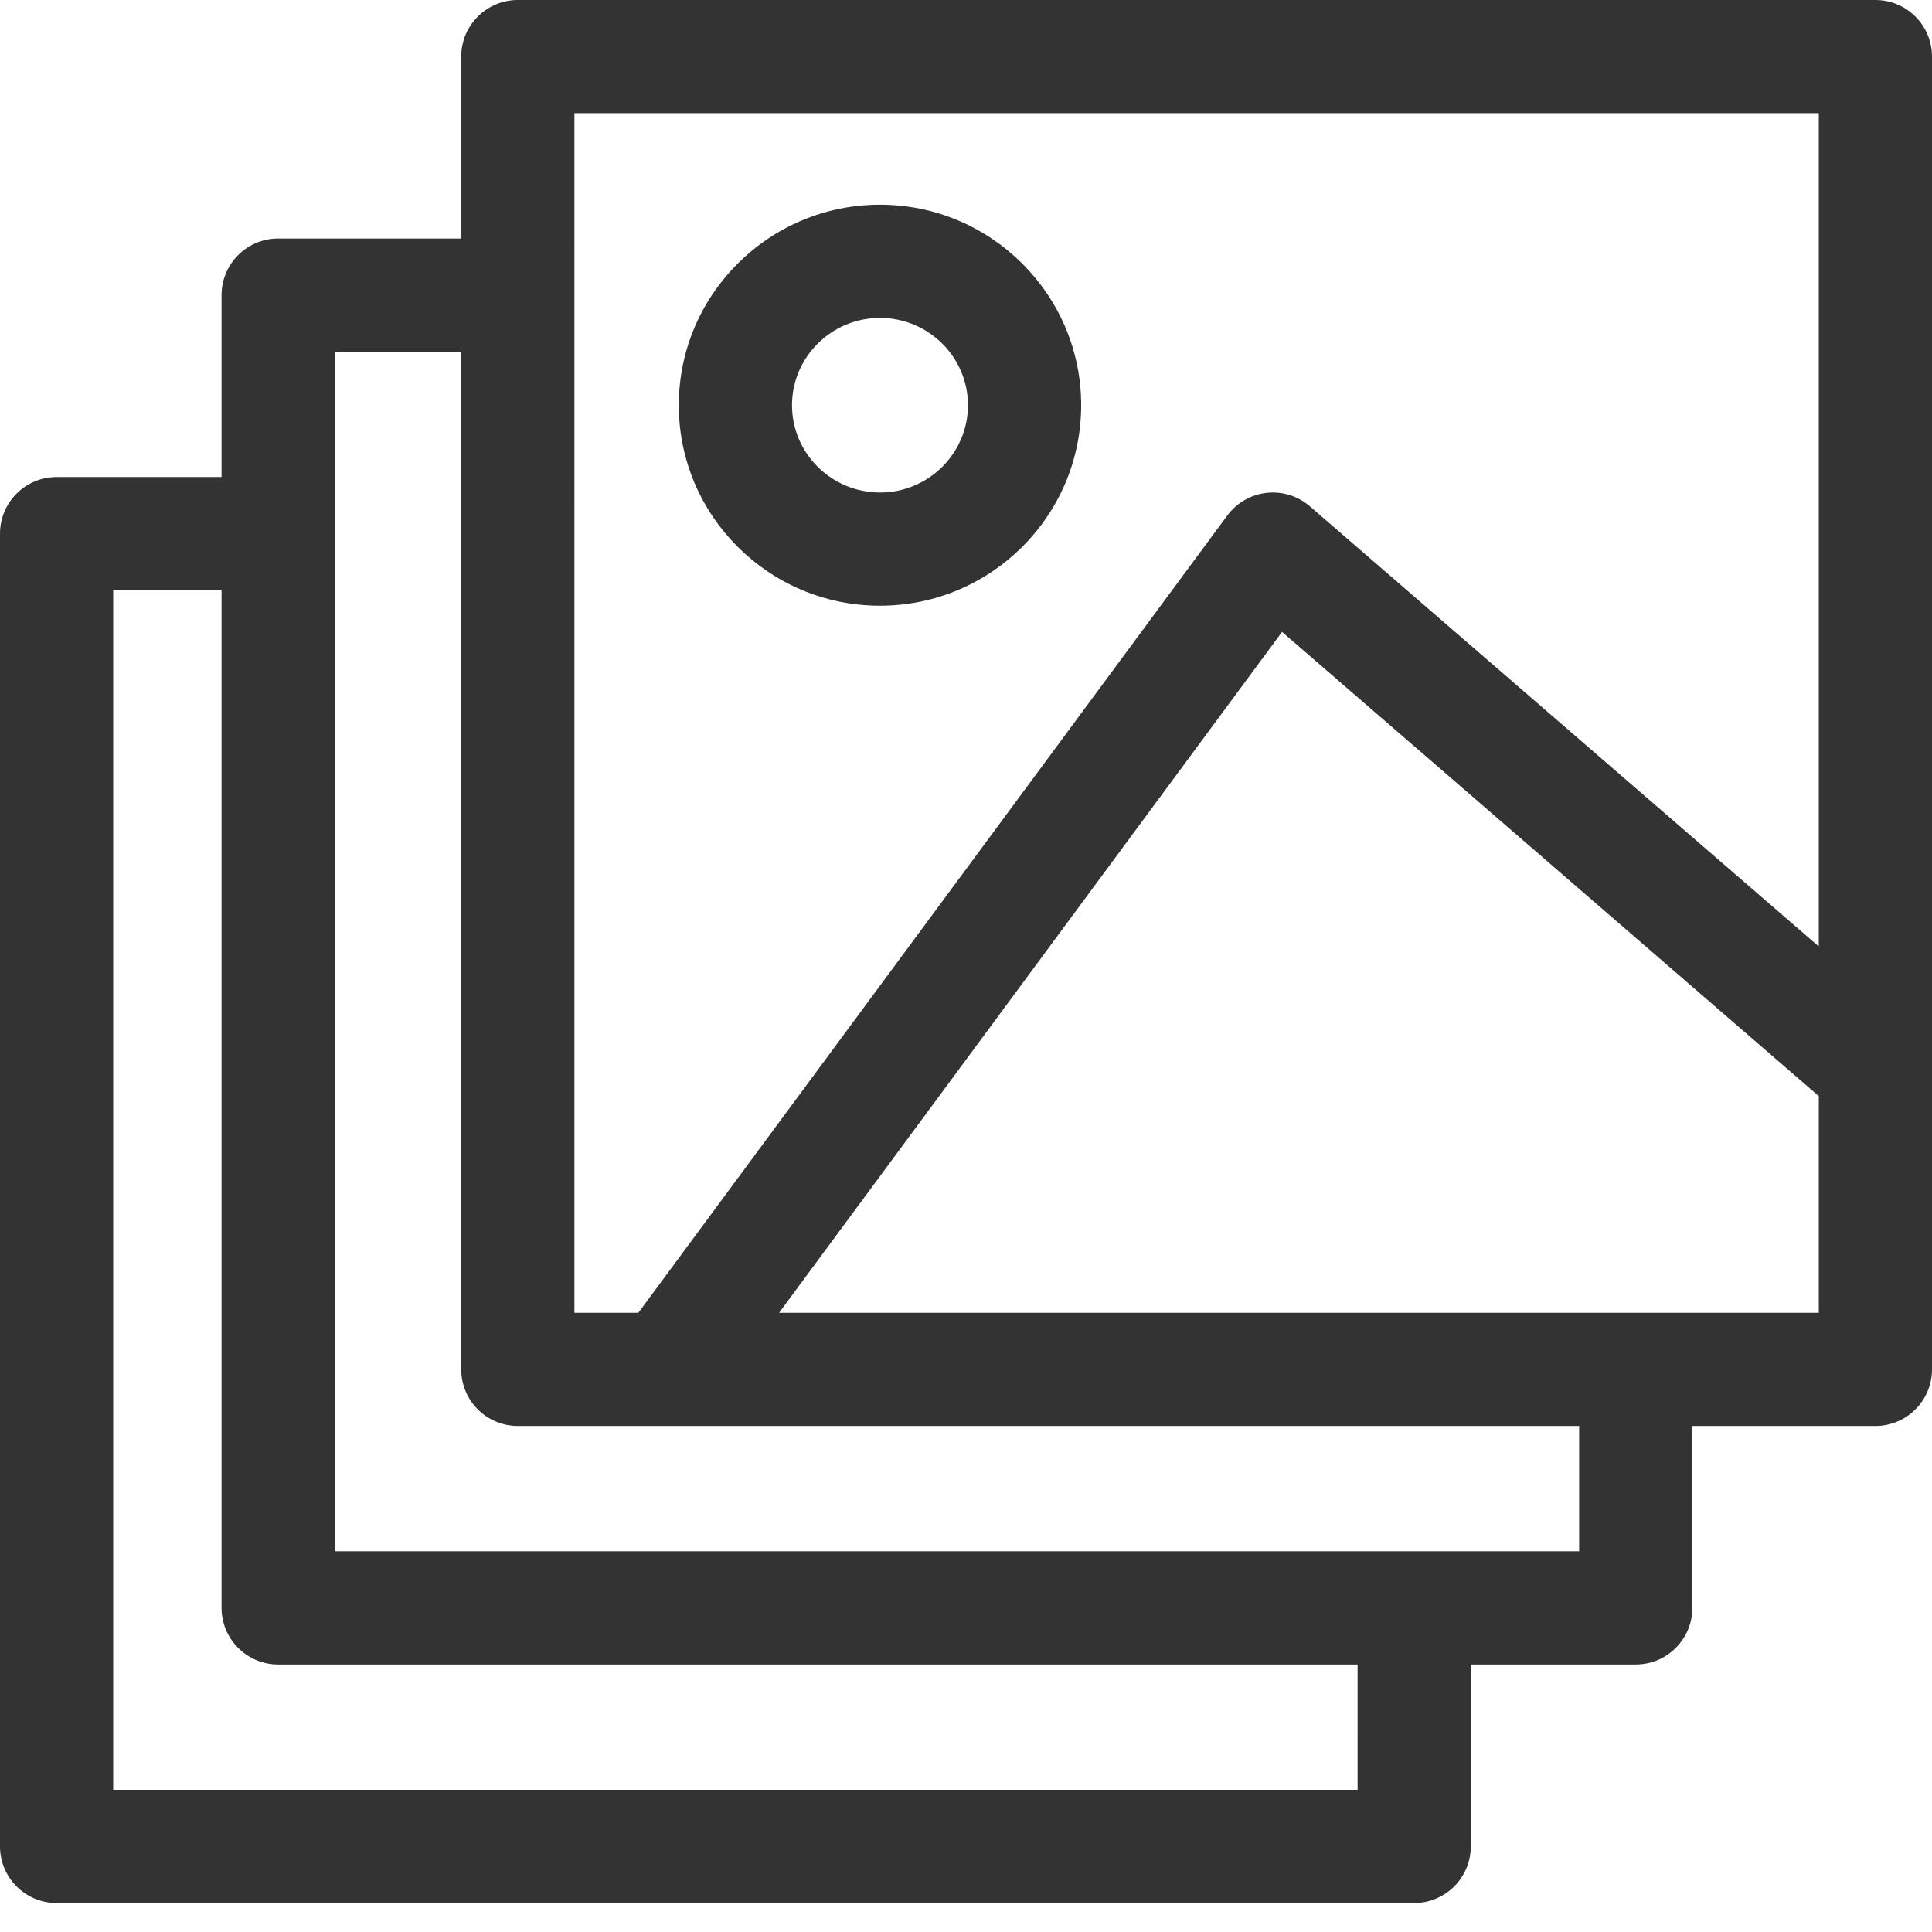
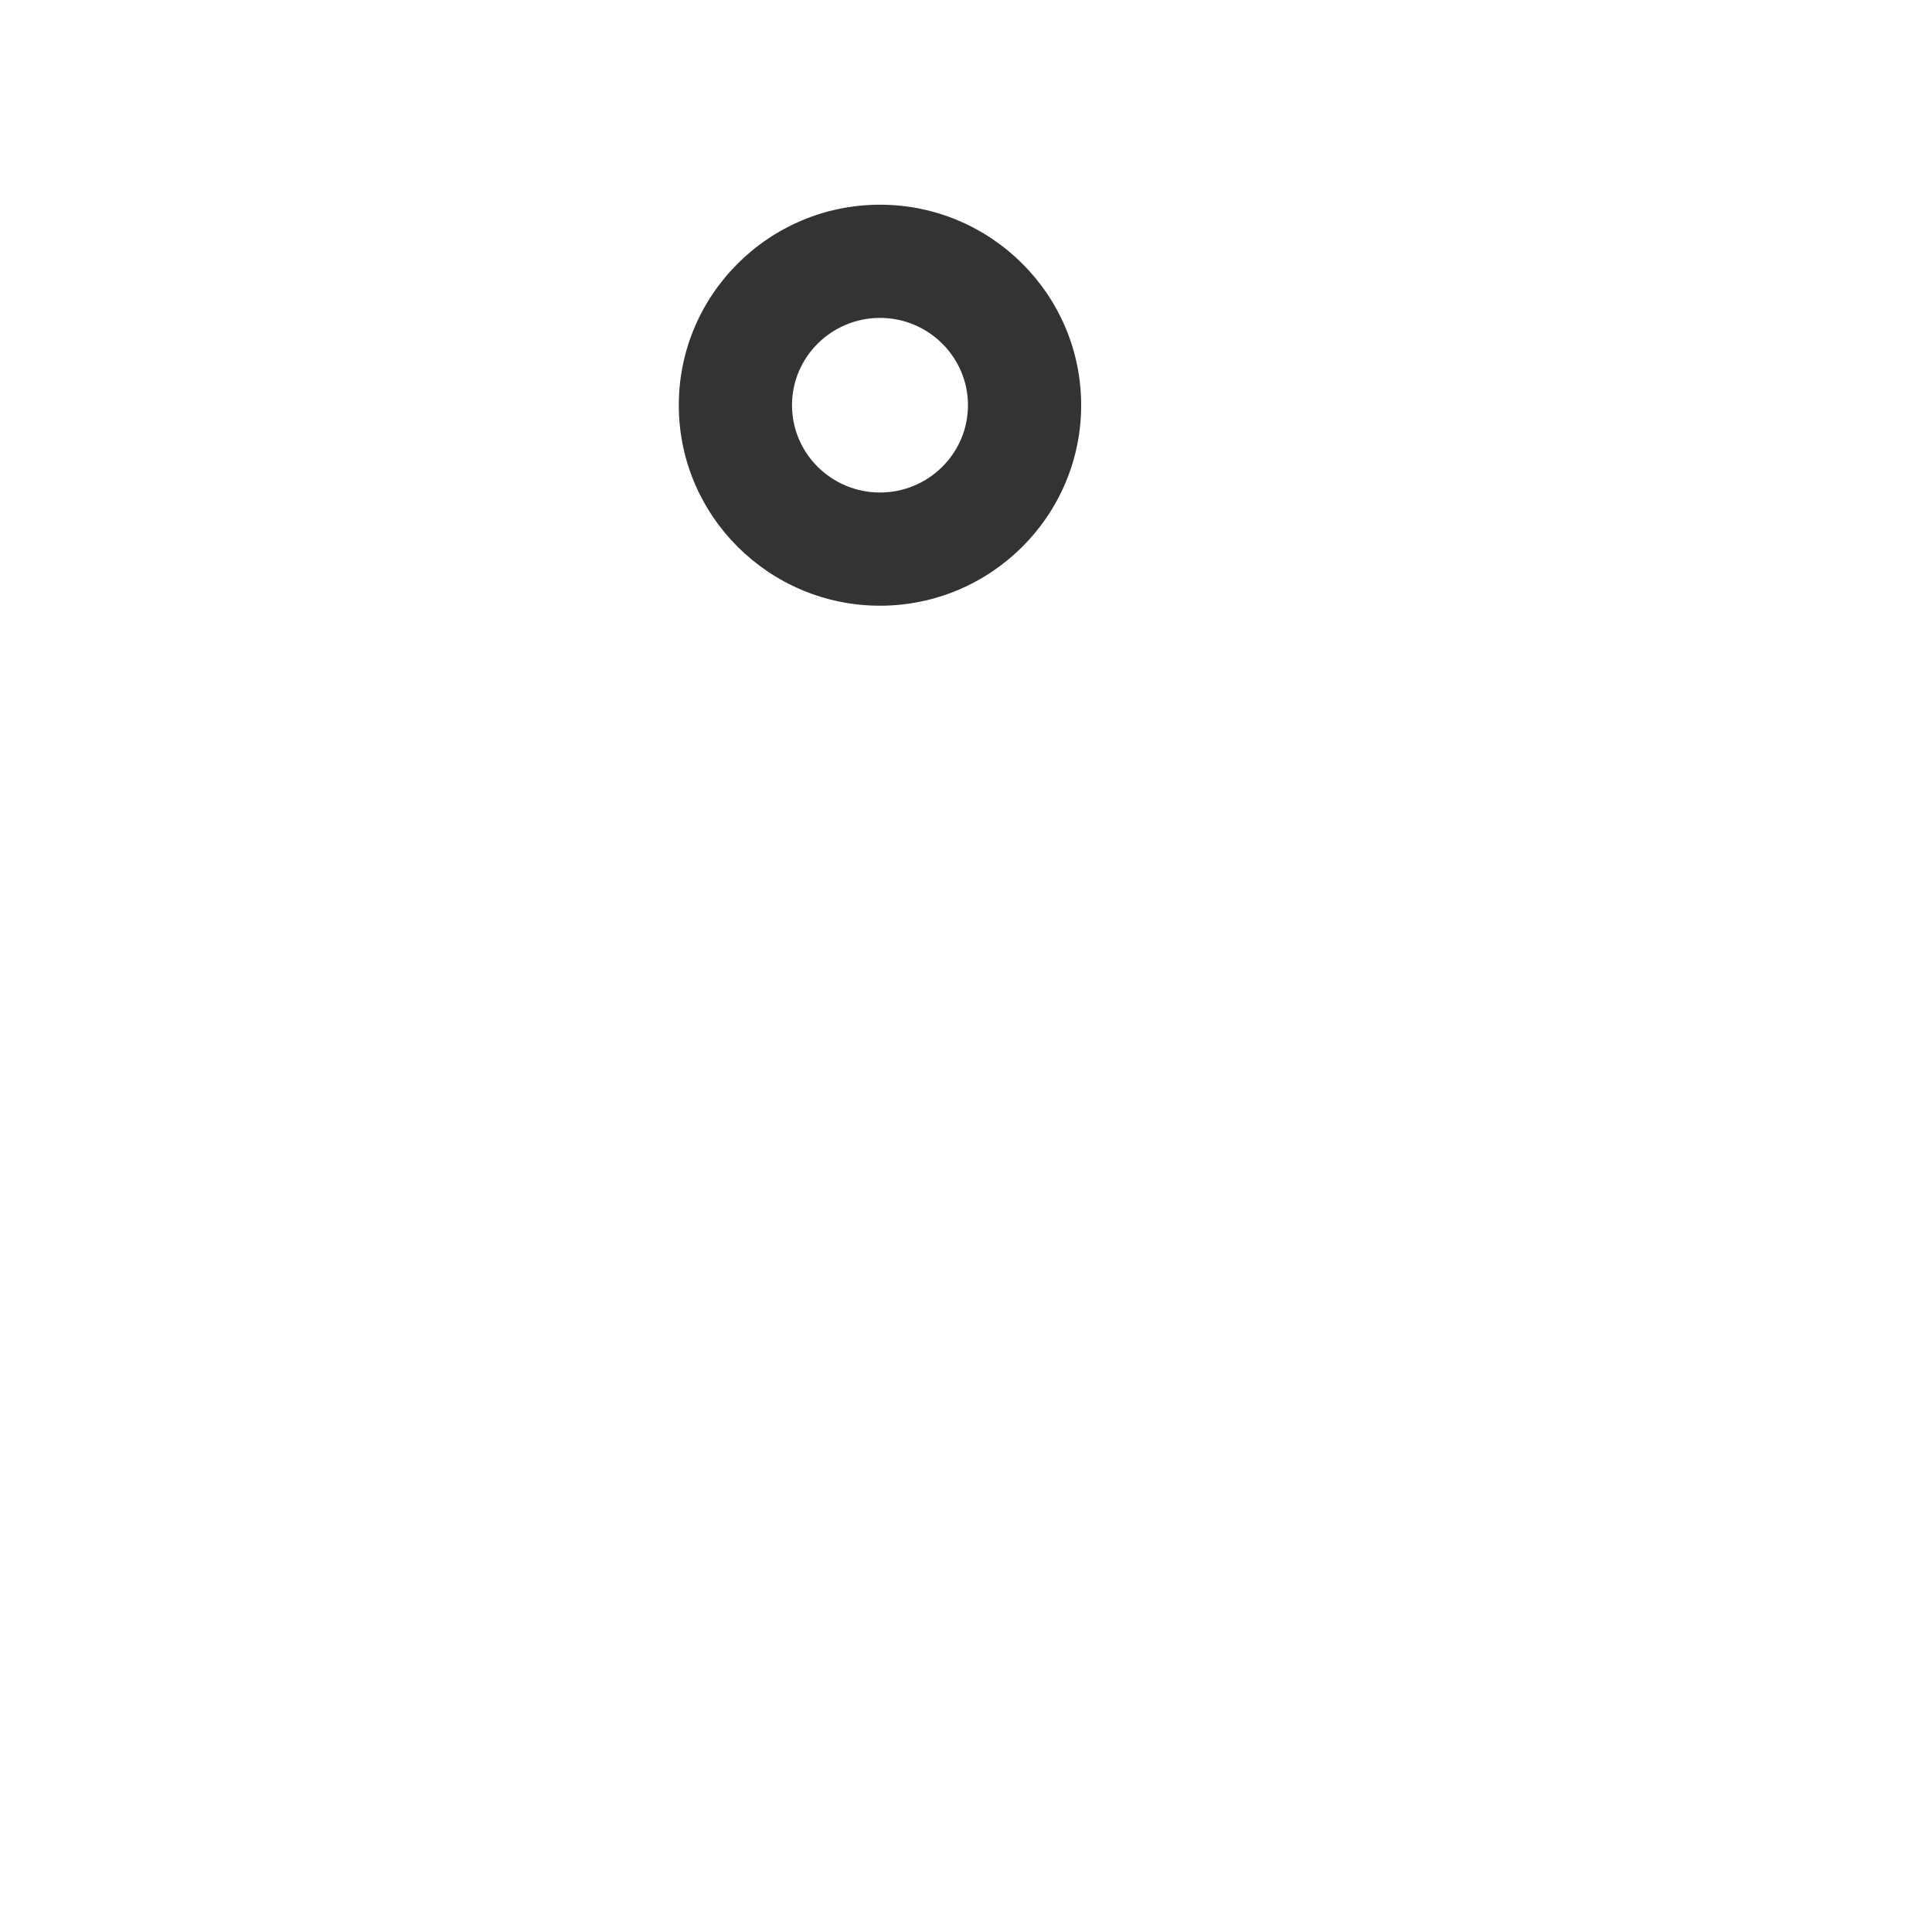
<svg xmlns="http://www.w3.org/2000/svg" width="512" height="512" x="0" y="0" viewBox="0 0 512 512" style="enable-background:new 0 0 512 512" xml:space="preserve" class="">
  <g>
-     <path d="m497 0h-359.773c-8.285 0-15 6.715-15 15v48.211h-48.512c-8.285 0-15 6.715-15 15v48.207h-43.715c-8.285 0-15 6.715-15 15v347.898c0 8.285 6.715 15 15 15h359.773c8.285 0 15-6.715 15-15v-48.211h43.715c8.285 0 15-6.715 15-15v-48.207h48.512c8.285 0 15-6.715 15-15v-347.898c0-8.285-6.715-15-15-15zm-344.773 30h329.773v220.824l-134.871-116.648c-3.16-2.734-7.32-4.027-11.473-3.562-4.148.461-7.922 2.633-10.406 5.996l-156.078 211.289h-16.945zm207.547 444.316h-329.773v-317.898h28.715v269.688c0 8.285 6.715 15 15 15h286.059zm58.715-63.211h-329.773v-317.895h33.512v269.688c0 8.285 6.715 15 15 15h281.262zm-212.02-63.207 133.289-180.438 142.242 123.027v57.41zm0 0" fill="#333333" data-original="#000000" style="" class="" />
    <path d="m233.203 160.52c29.398 0 53.316-23.836 53.316-53.133 0-29.301-23.918-53.137-53.316-53.137s-53.316 23.836-53.316 53.137c0 29.297 23.918 53.133 53.316 53.133zm0-76.27c12.859 0 23.316 10.379 23.316 23.137 0 12.754-10.457 23.133-23.316 23.133-12.855 0-23.316-10.379-23.316-23.133 0-12.758 10.461-23.137 23.316-23.137zm0 0" fill="#333333" data-original="#000000" style="" class="" />
  </g>
</svg>